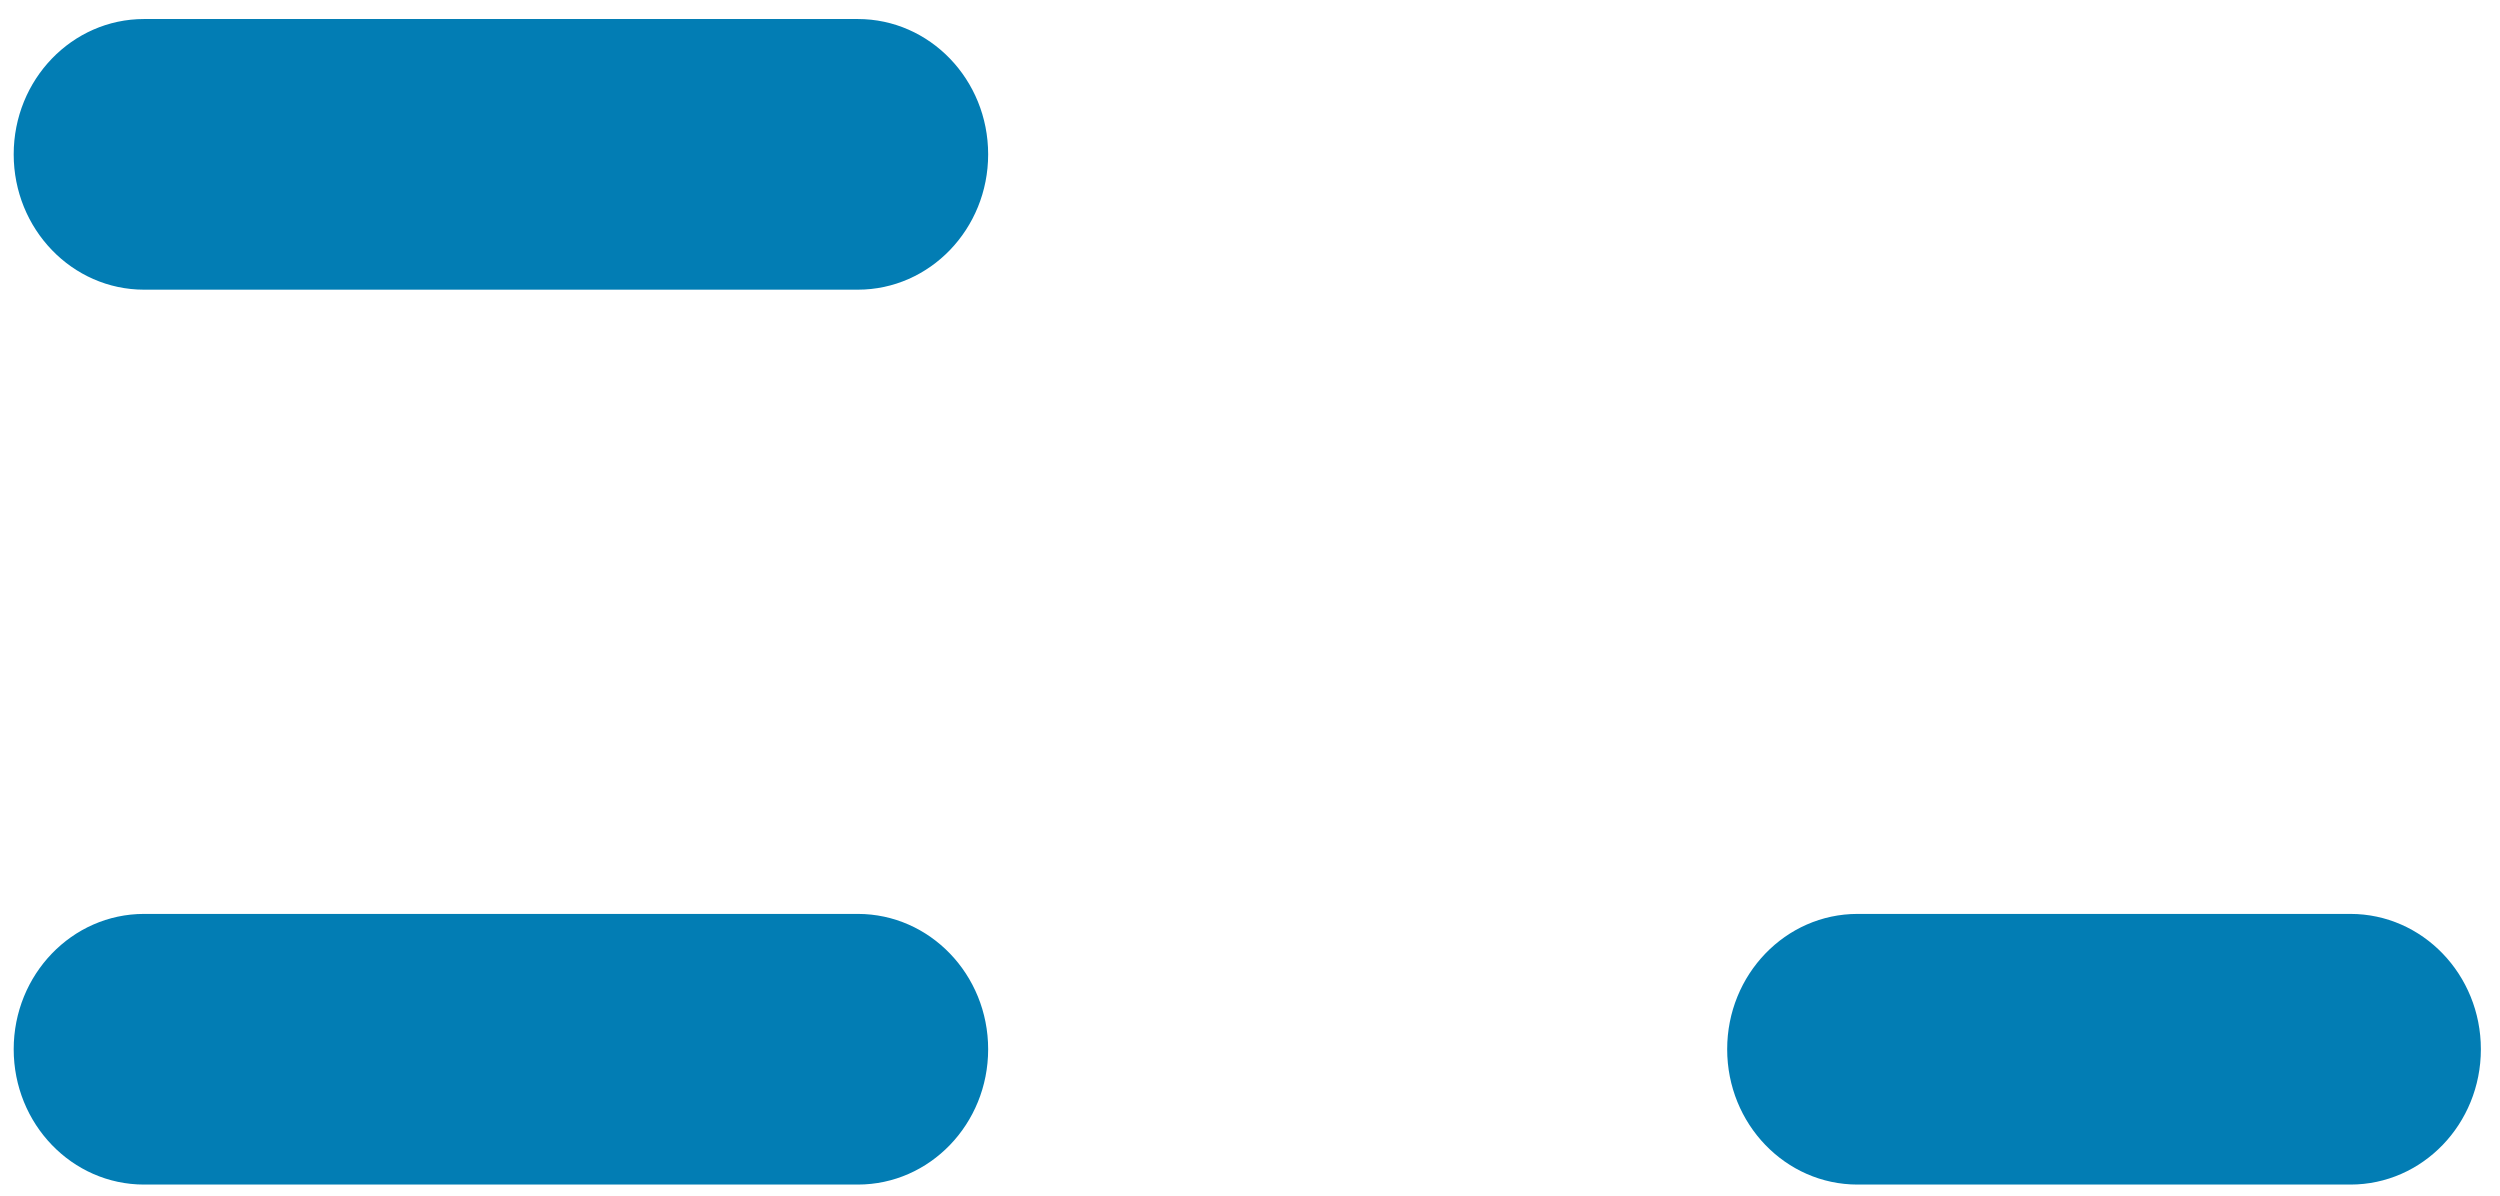
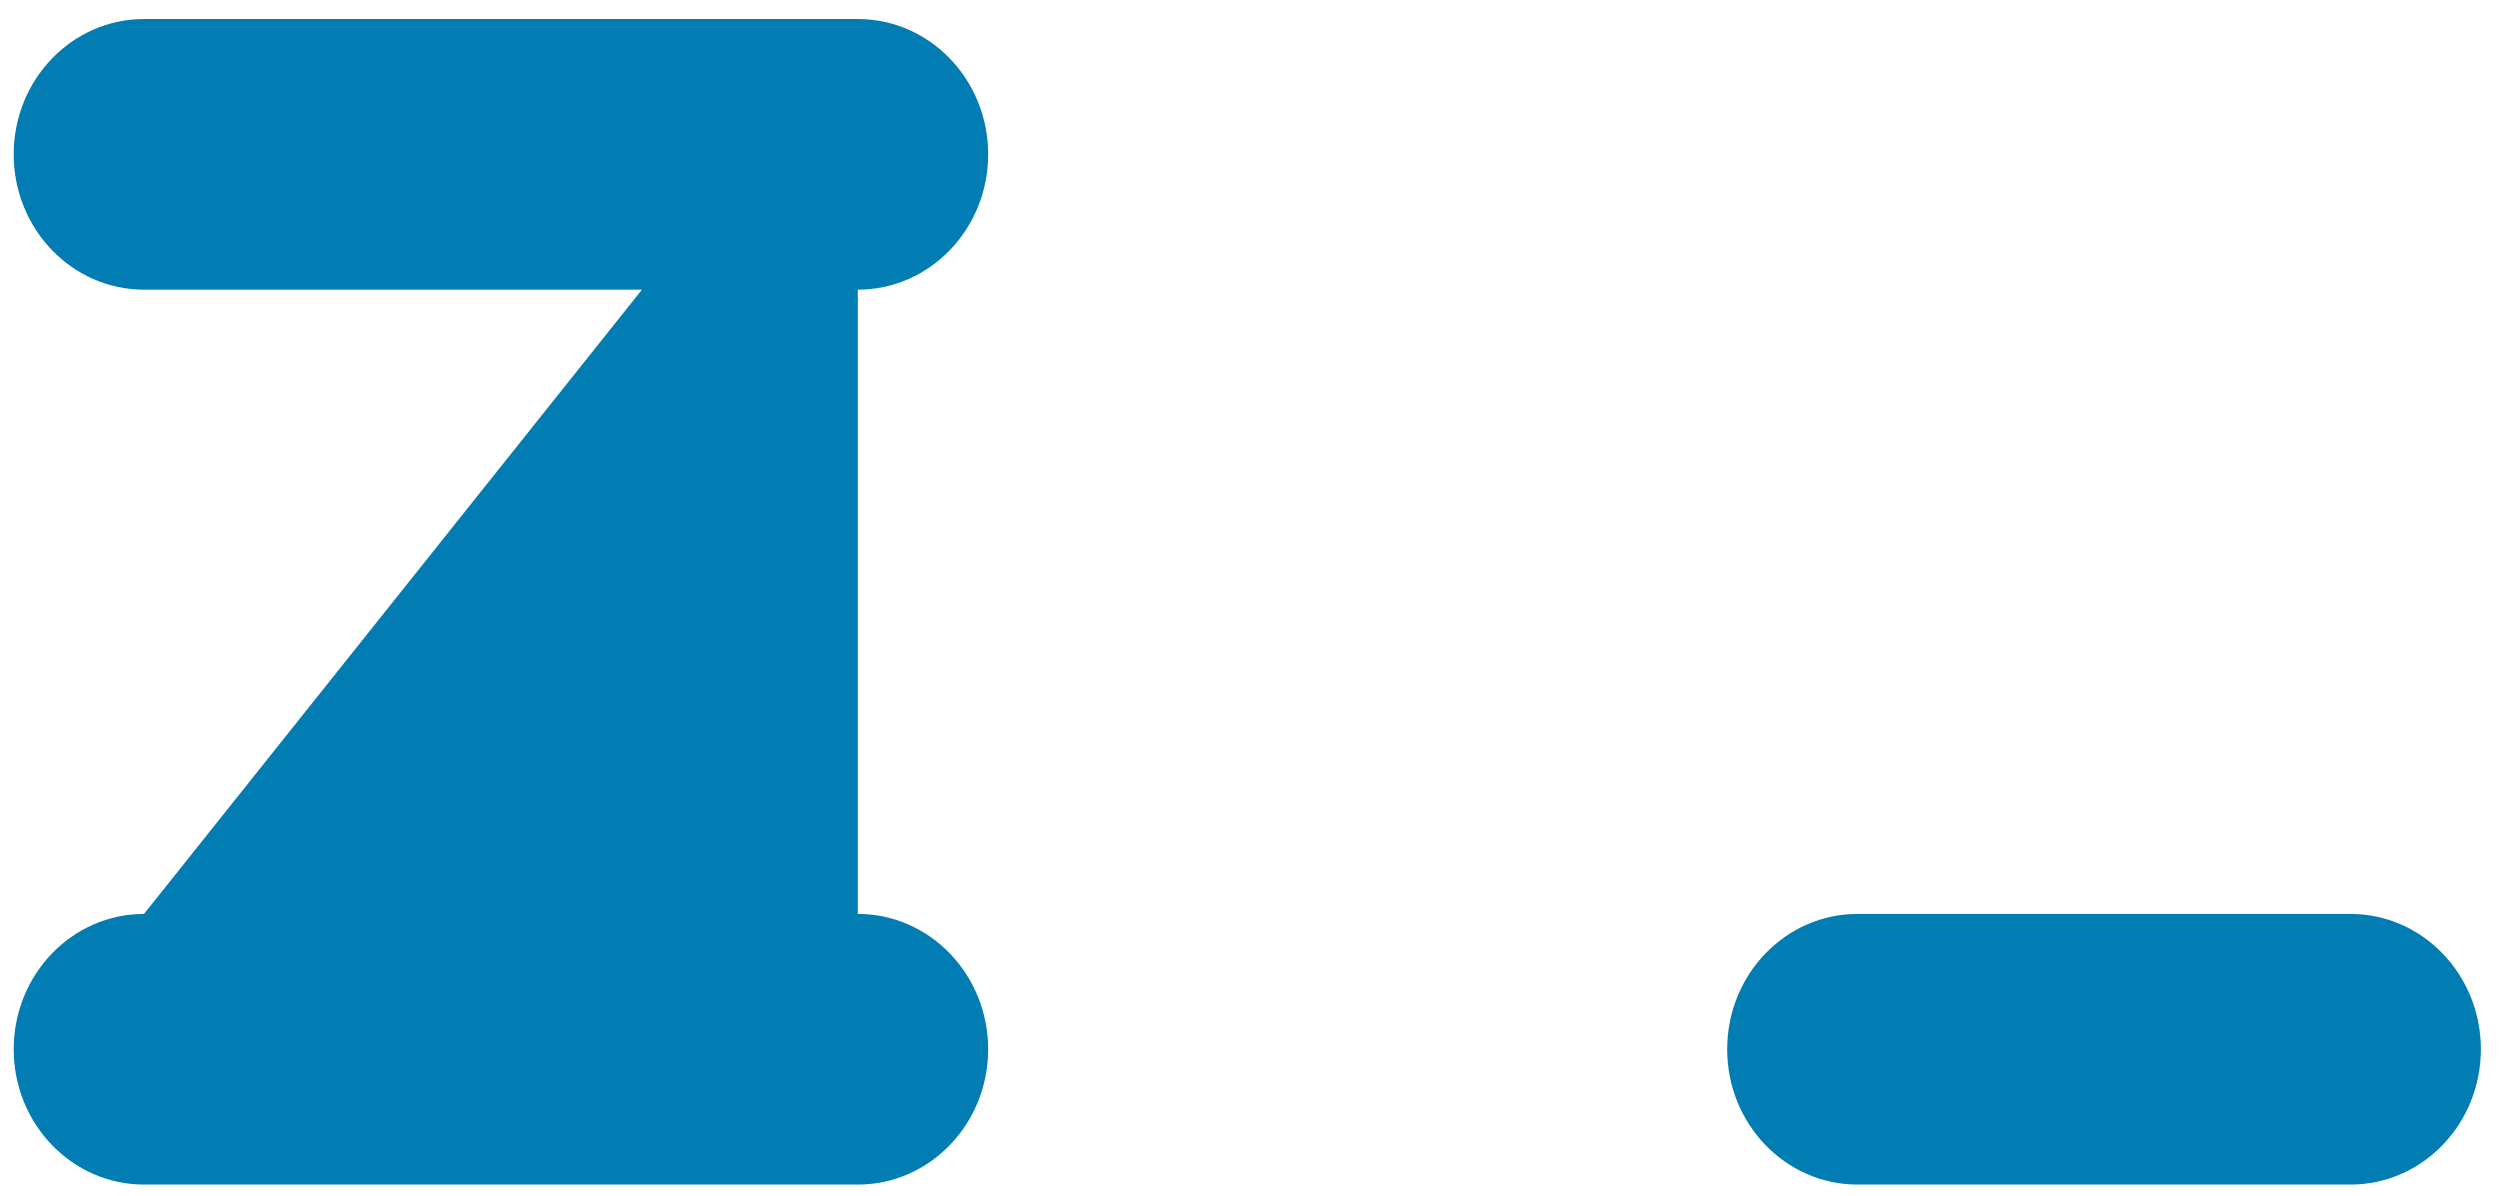
<svg xmlns="http://www.w3.org/2000/svg" version="1.1" width="23px" height="11px">
  <g transform="matrix(1 0 0 1 -615 -749 )">
-     <path d="M 7.892 0.175  L 1.325 0.175  C 0.663 0.175  0.126 0.732  0.126 1.42  C 0.126 2.107  0.663 2.665  1.325 2.665  L 7.892 2.665  C 8.554 2.665  9.091 2.107  9.091 1.42  C 9.091 0.732  8.554 0.175  7.892 0.175  Z M 7.892 8.408  L 1.325 8.408  C 0.663 8.408  0.126 8.966  0.126 9.653  C 0.126 10.341  0.663 10.898  1.325 10.898  L 7.892 10.898  C 8.554 10.898  9.091 10.341  9.091 9.653  C 9.091 8.966  8.554 8.408  7.892 8.408  Z M 21.624 8.408  L 17.089 8.408  C 16.427 8.408  15.89 8.966  15.89 9.653  C 15.89 10.341  16.427 10.898  17.089 10.898  L 21.624 10.898  C 22.287 10.898  22.824 10.341  22.824 9.653  C 22.824 8.966  22.287 8.408  21.624 8.408  Z " fill-rule="nonzero" fill="#027db4" stroke="none" transform="matrix(1 0 0 1 615 749 )" />
+     <path d="M 7.892 0.175  L 1.325 0.175  C 0.663 0.175  0.126 0.732  0.126 1.42  C 0.126 2.107  0.663 2.665  1.325 2.665  L 7.892 2.665  C 8.554 2.665  9.091 2.107  9.091 1.42  C 9.091 0.732  8.554 0.175  7.892 0.175  Z L 1.325 8.408  C 0.663 8.408  0.126 8.966  0.126 9.653  C 0.126 10.341  0.663 10.898  1.325 10.898  L 7.892 10.898  C 8.554 10.898  9.091 10.341  9.091 9.653  C 9.091 8.966  8.554 8.408  7.892 8.408  Z M 21.624 8.408  L 17.089 8.408  C 16.427 8.408  15.89 8.966  15.89 9.653  C 15.89 10.341  16.427 10.898  17.089 10.898  L 21.624 10.898  C 22.287 10.898  22.824 10.341  22.824 9.653  C 22.824 8.966  22.287 8.408  21.624 8.408  Z " fill-rule="nonzero" fill="#027db4" stroke="none" transform="matrix(1 0 0 1 615 749 )" />
  </g>
</svg>